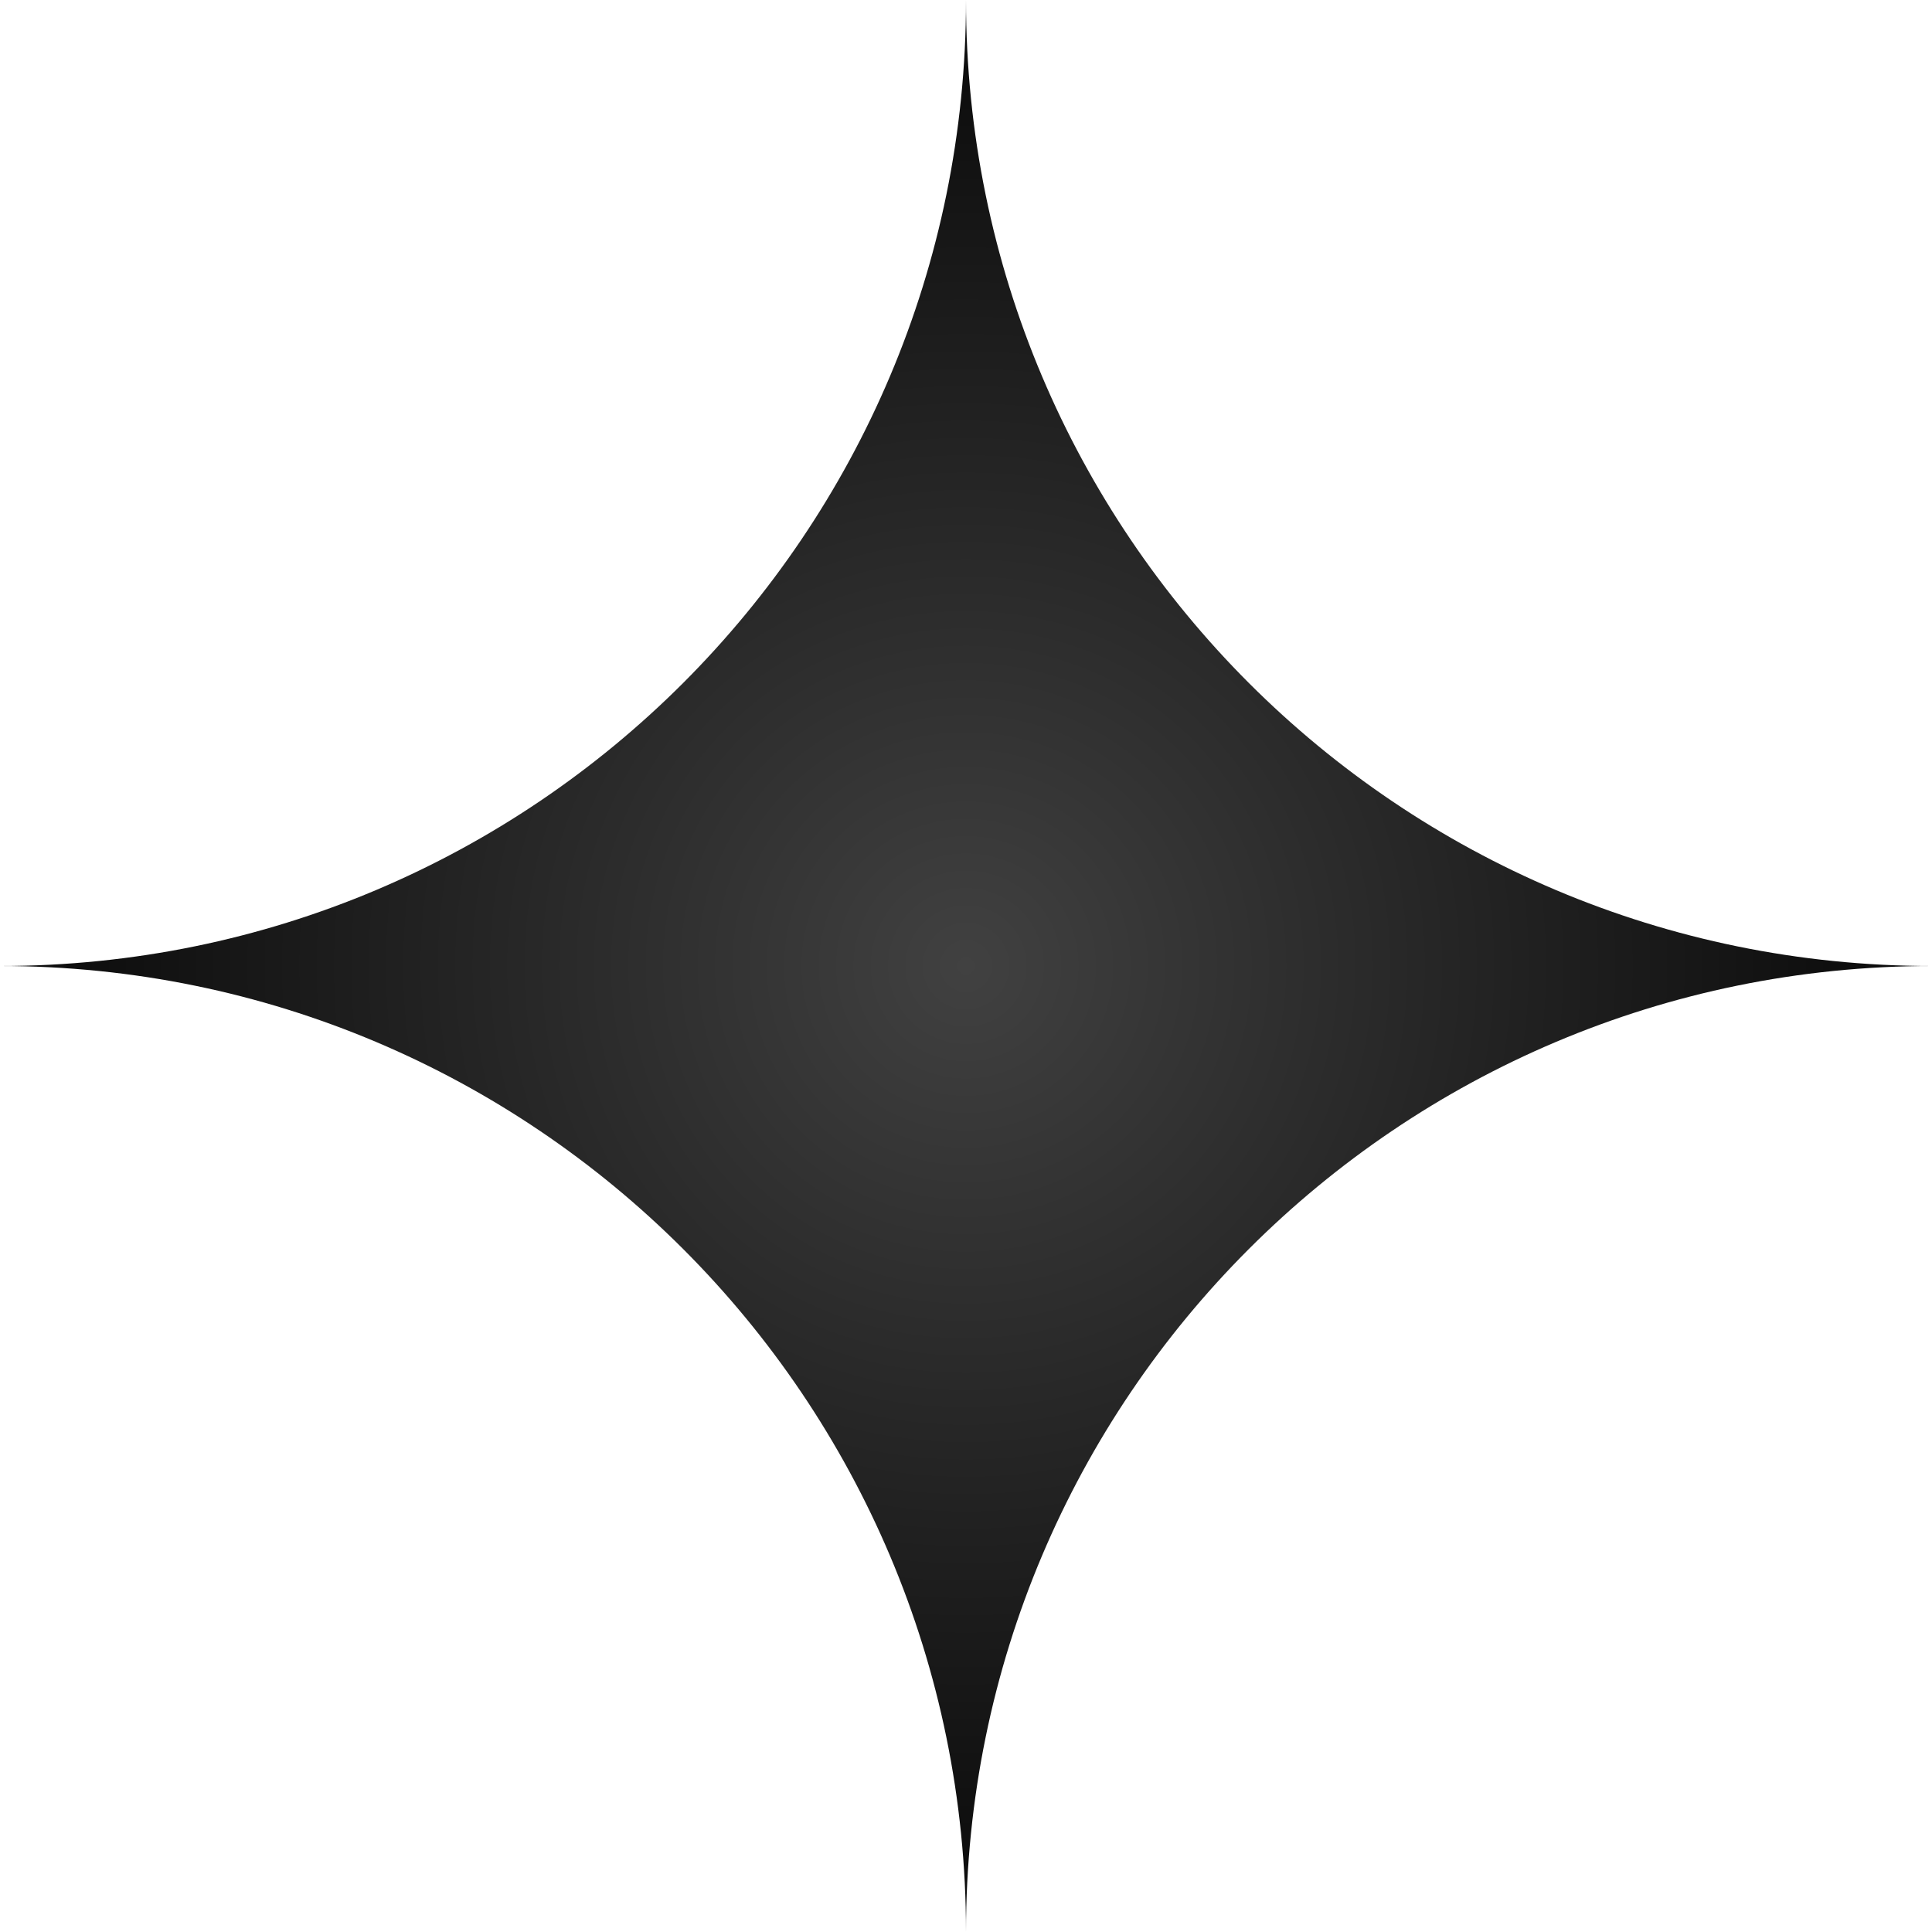
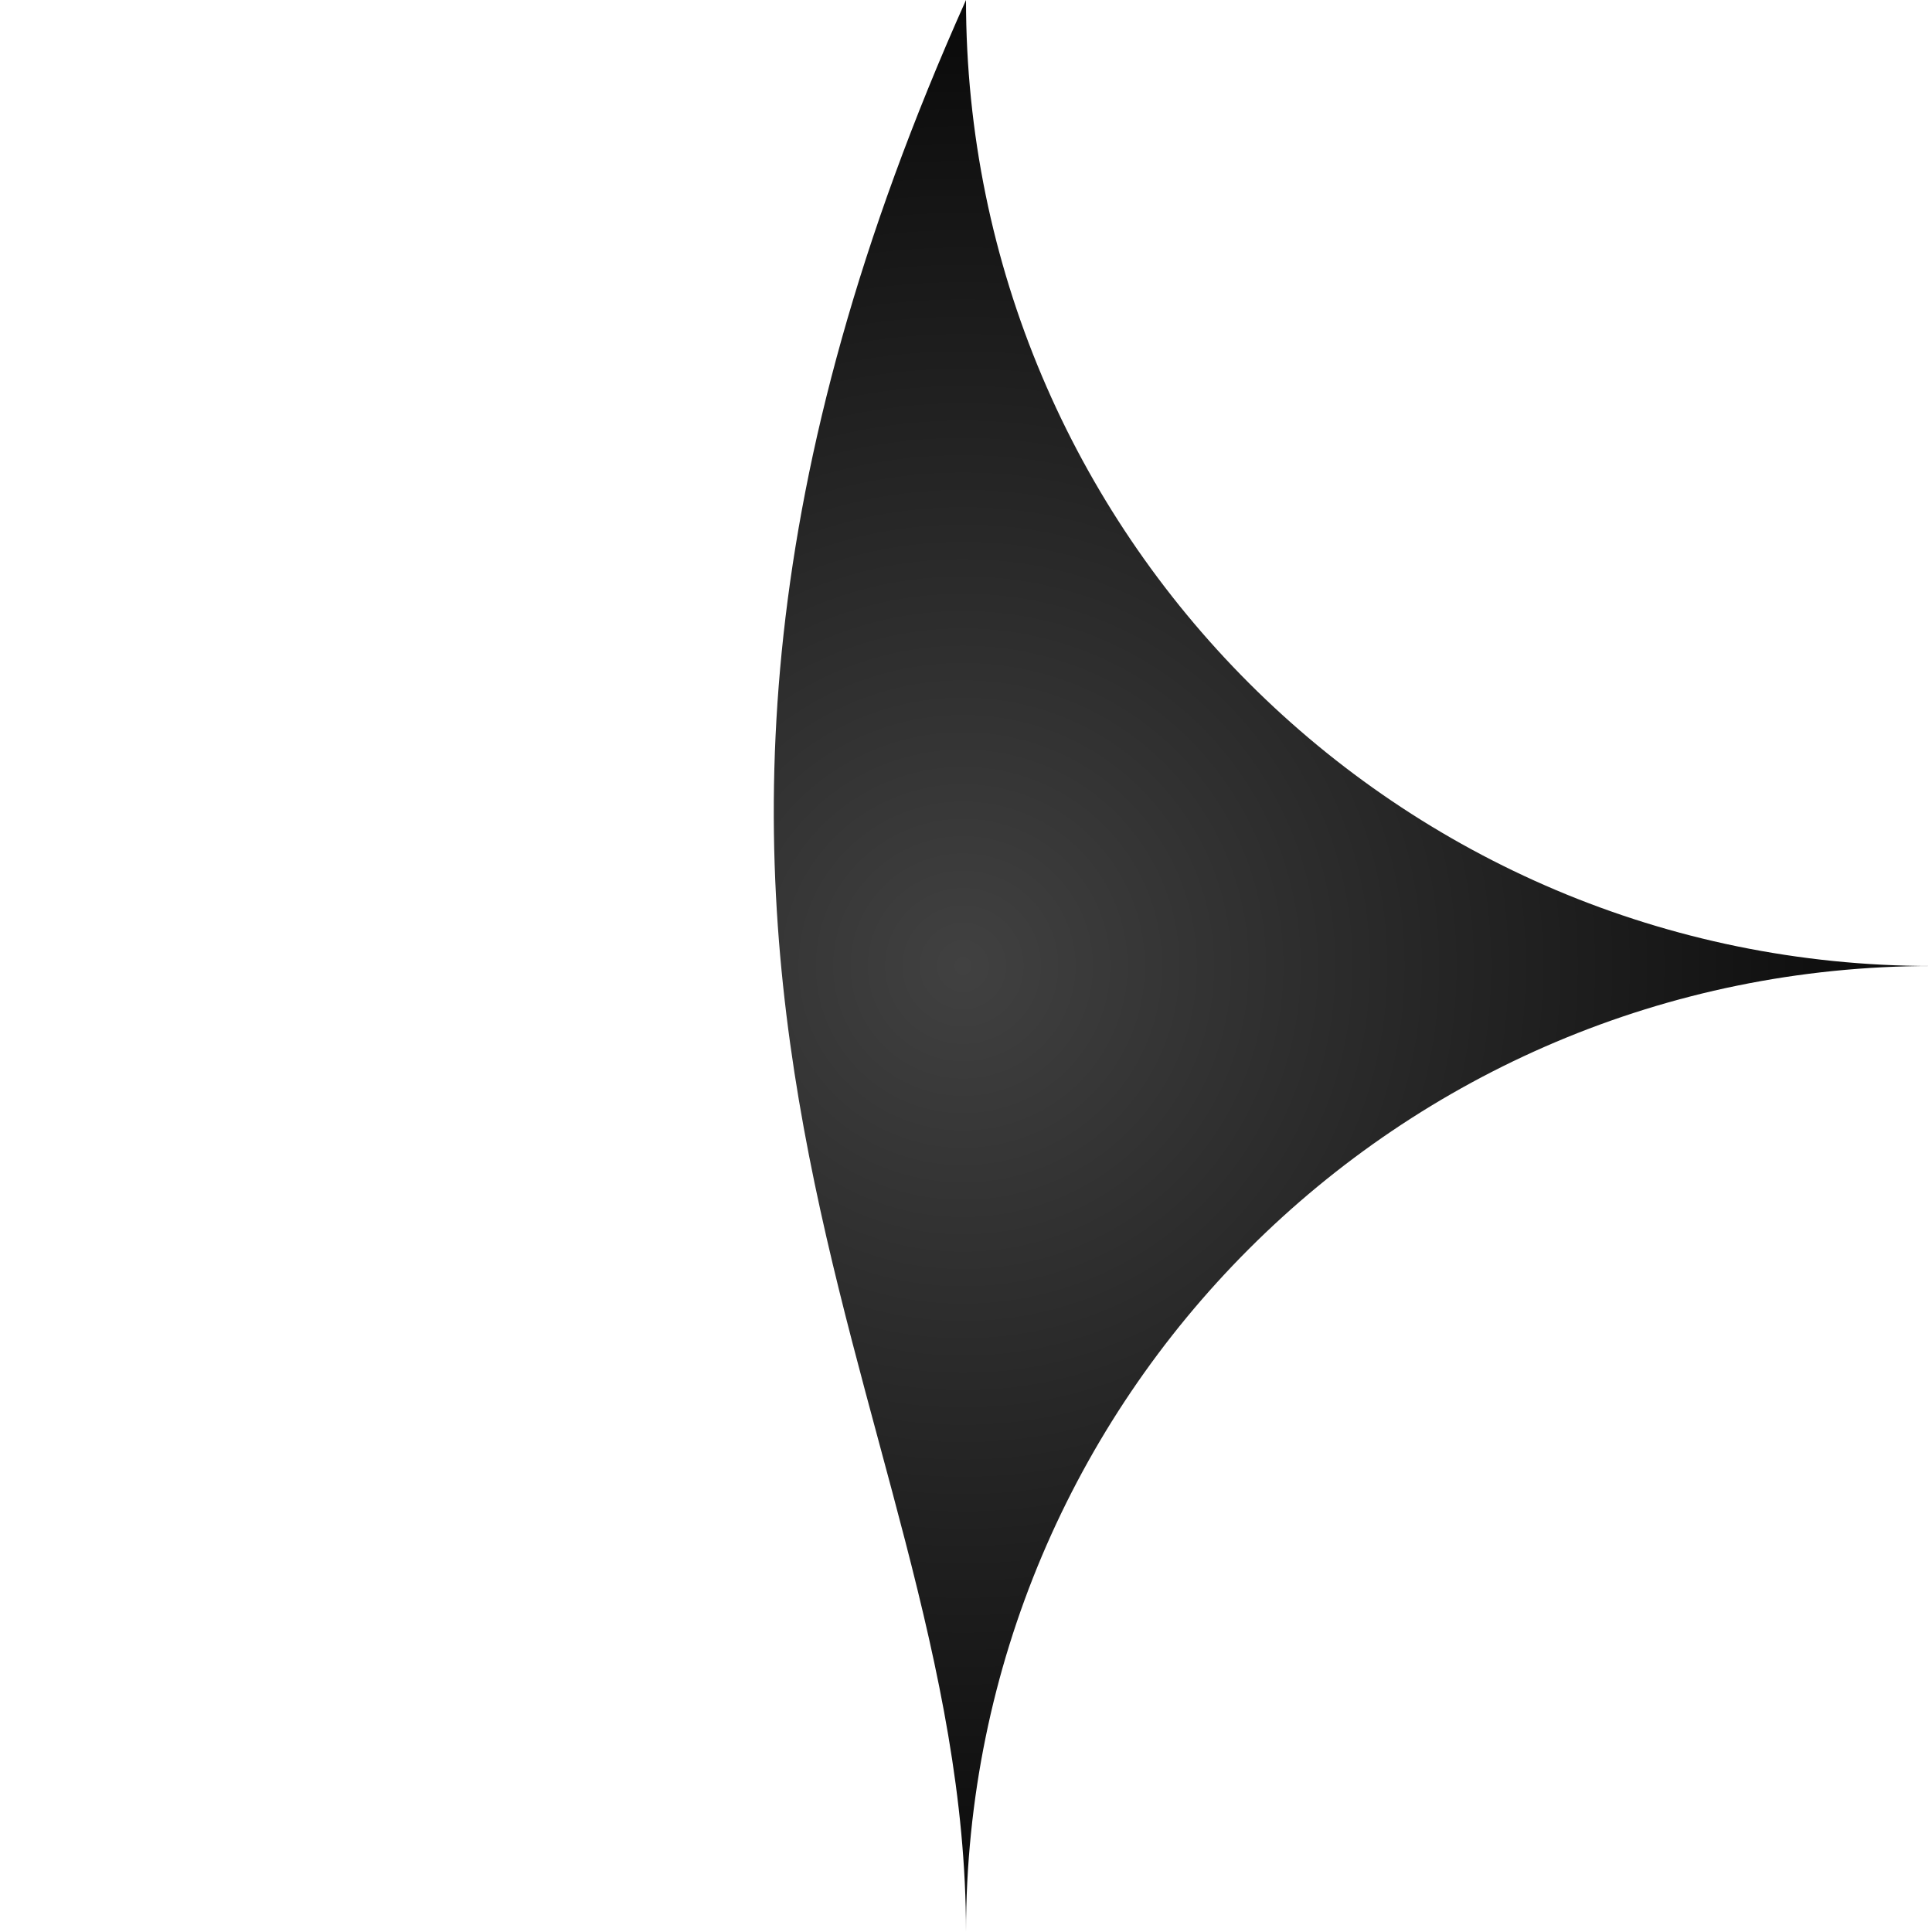
<svg xmlns="http://www.w3.org/2000/svg" width="76" height="76" viewBox="0 0 76 76" fill="none">
-   <path d="M38 0C38 20.987 20.987 38 0 38C20.987 38 38 55.013 38 76C38 55.013 55.013 38 76 38C55.013 38 38 20.987 38 0Z" fill="url(#paint0_radial_705_2)" />
+   <path d="M38 0C20.987 38 38 55.013 38 76C38 55.013 55.013 38 76 38C55.013 38 38 20.987 38 0Z" fill="url(#paint0_radial_705_2)" />
  <defs>
    <radialGradient id="paint0_radial_705_2" cx="0" cy="0" r="1" gradientUnits="userSpaceOnUse" gradientTransform="translate(38 38) rotate(90) scale(43.938)">
      <stop stop-color="#414141" />
      <stop offset="1" />
    </radialGradient>
  </defs>
</svg>